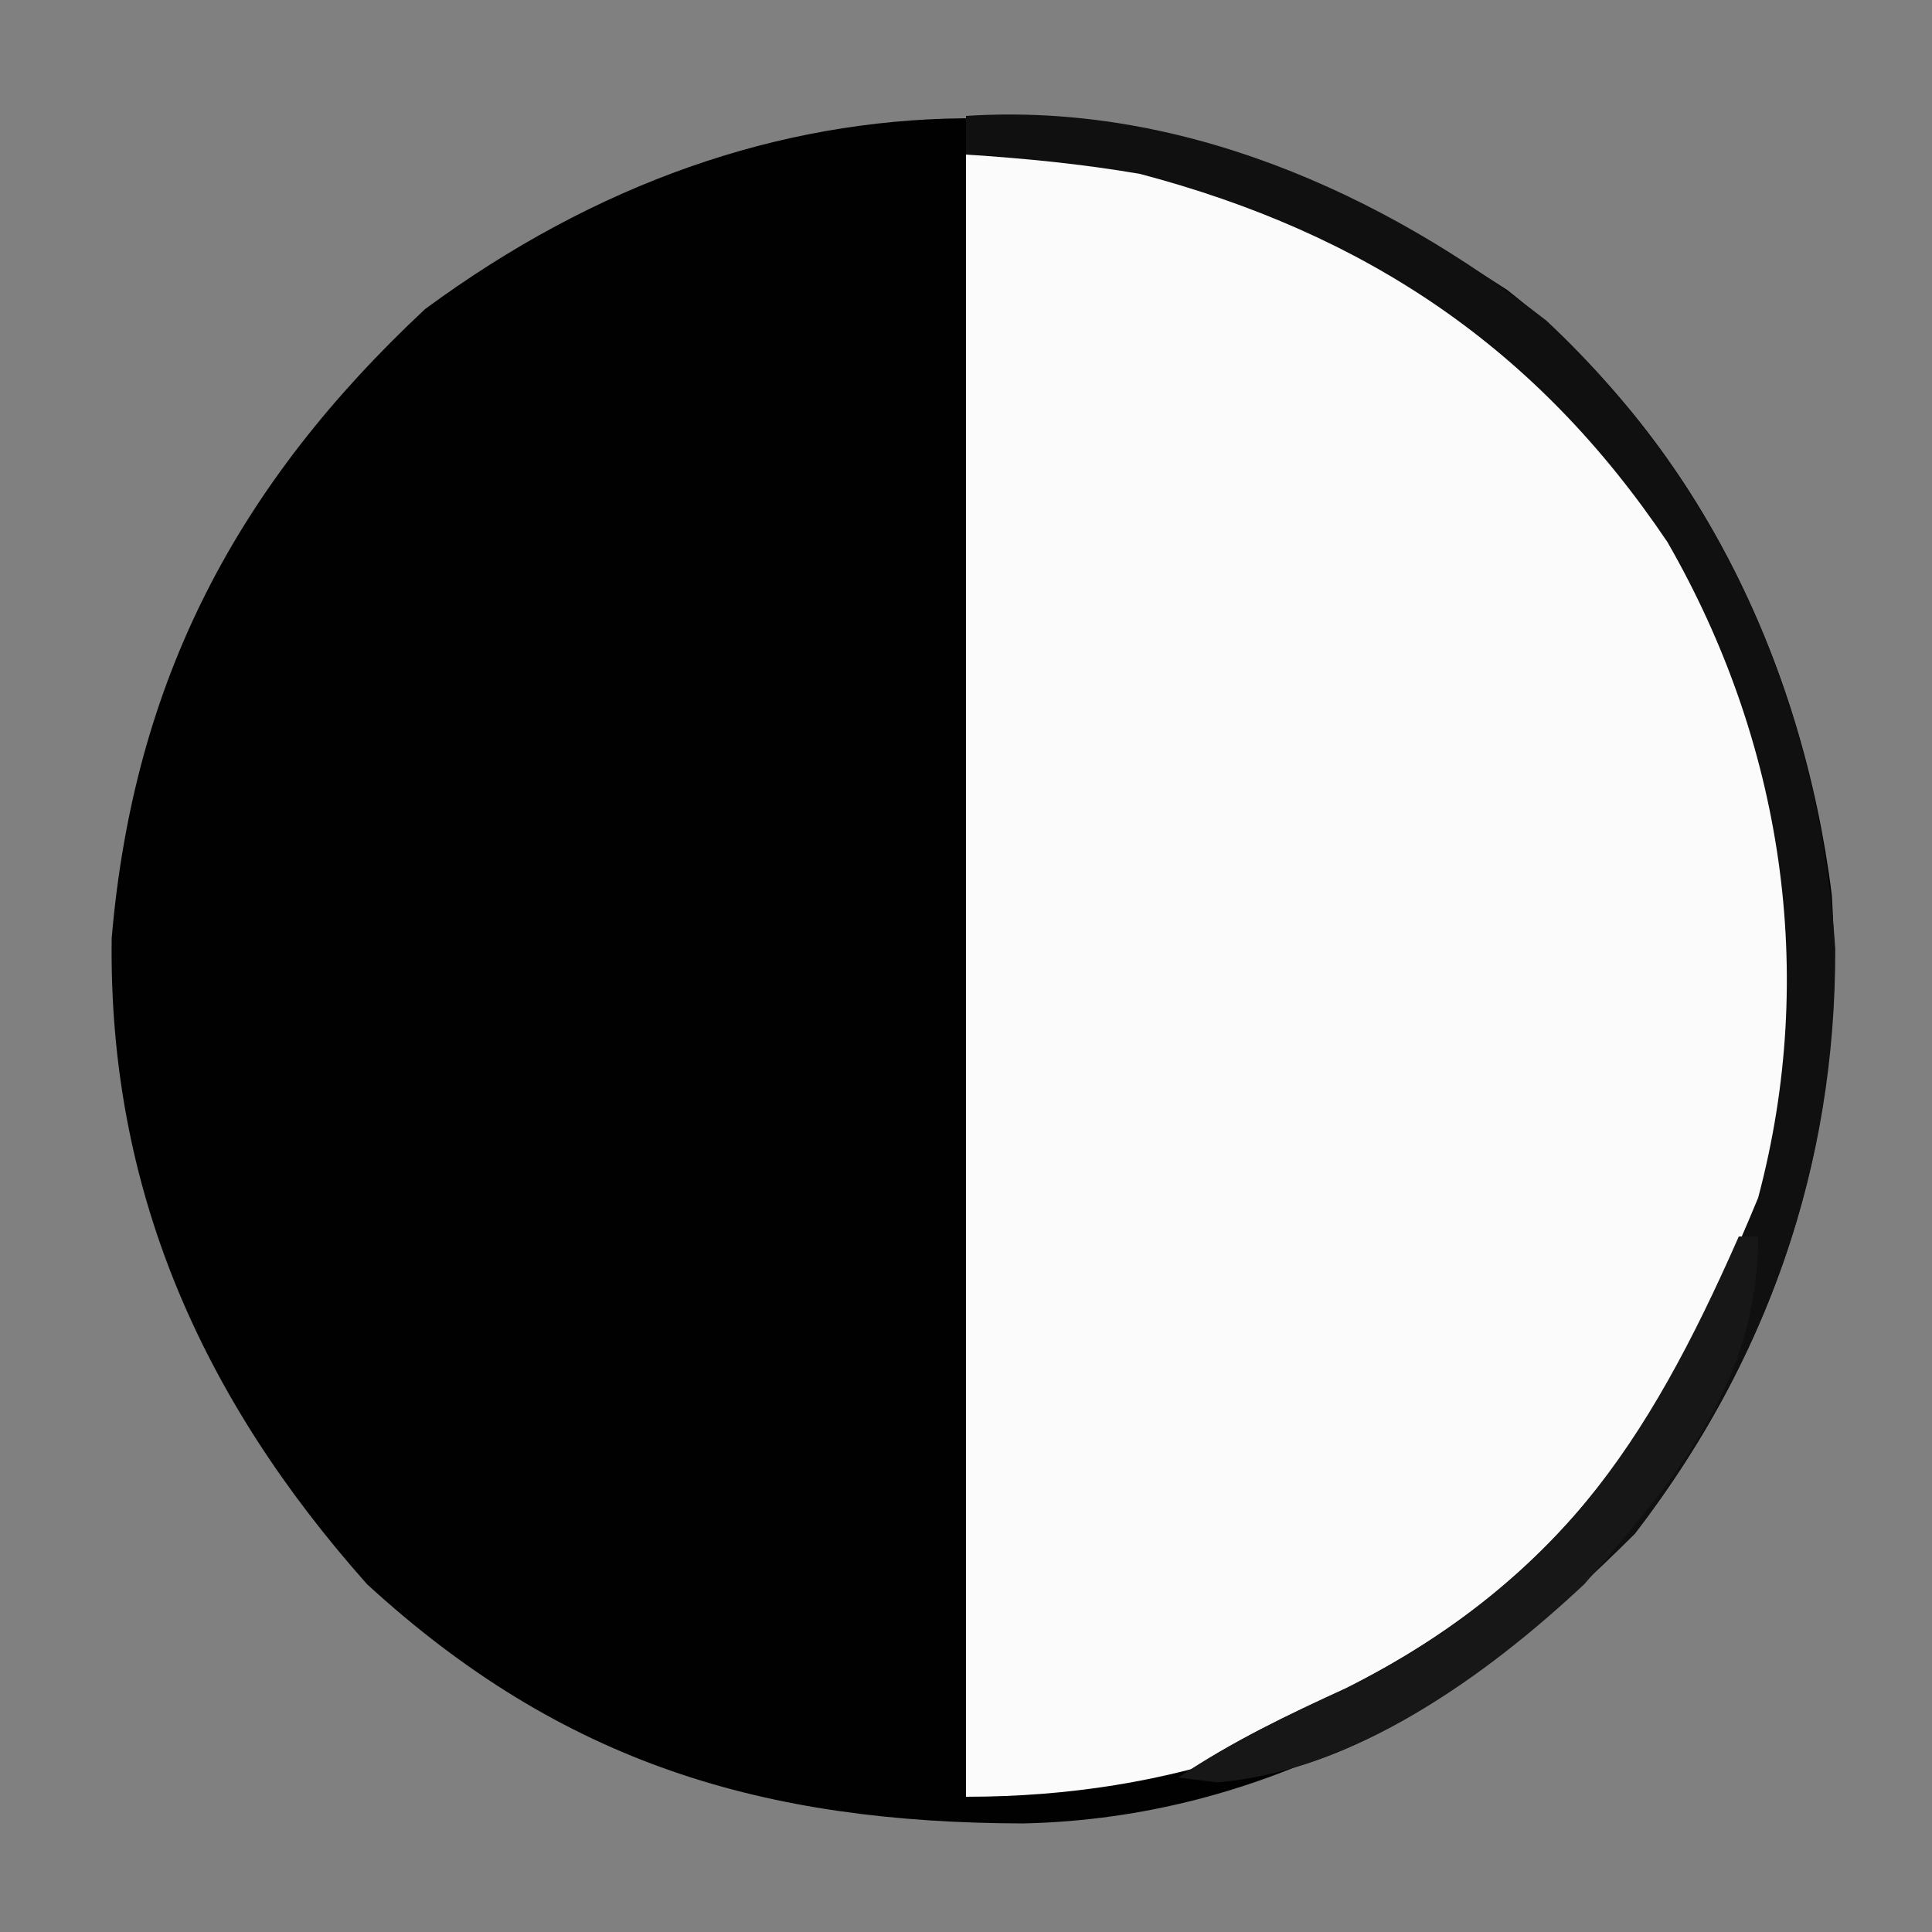
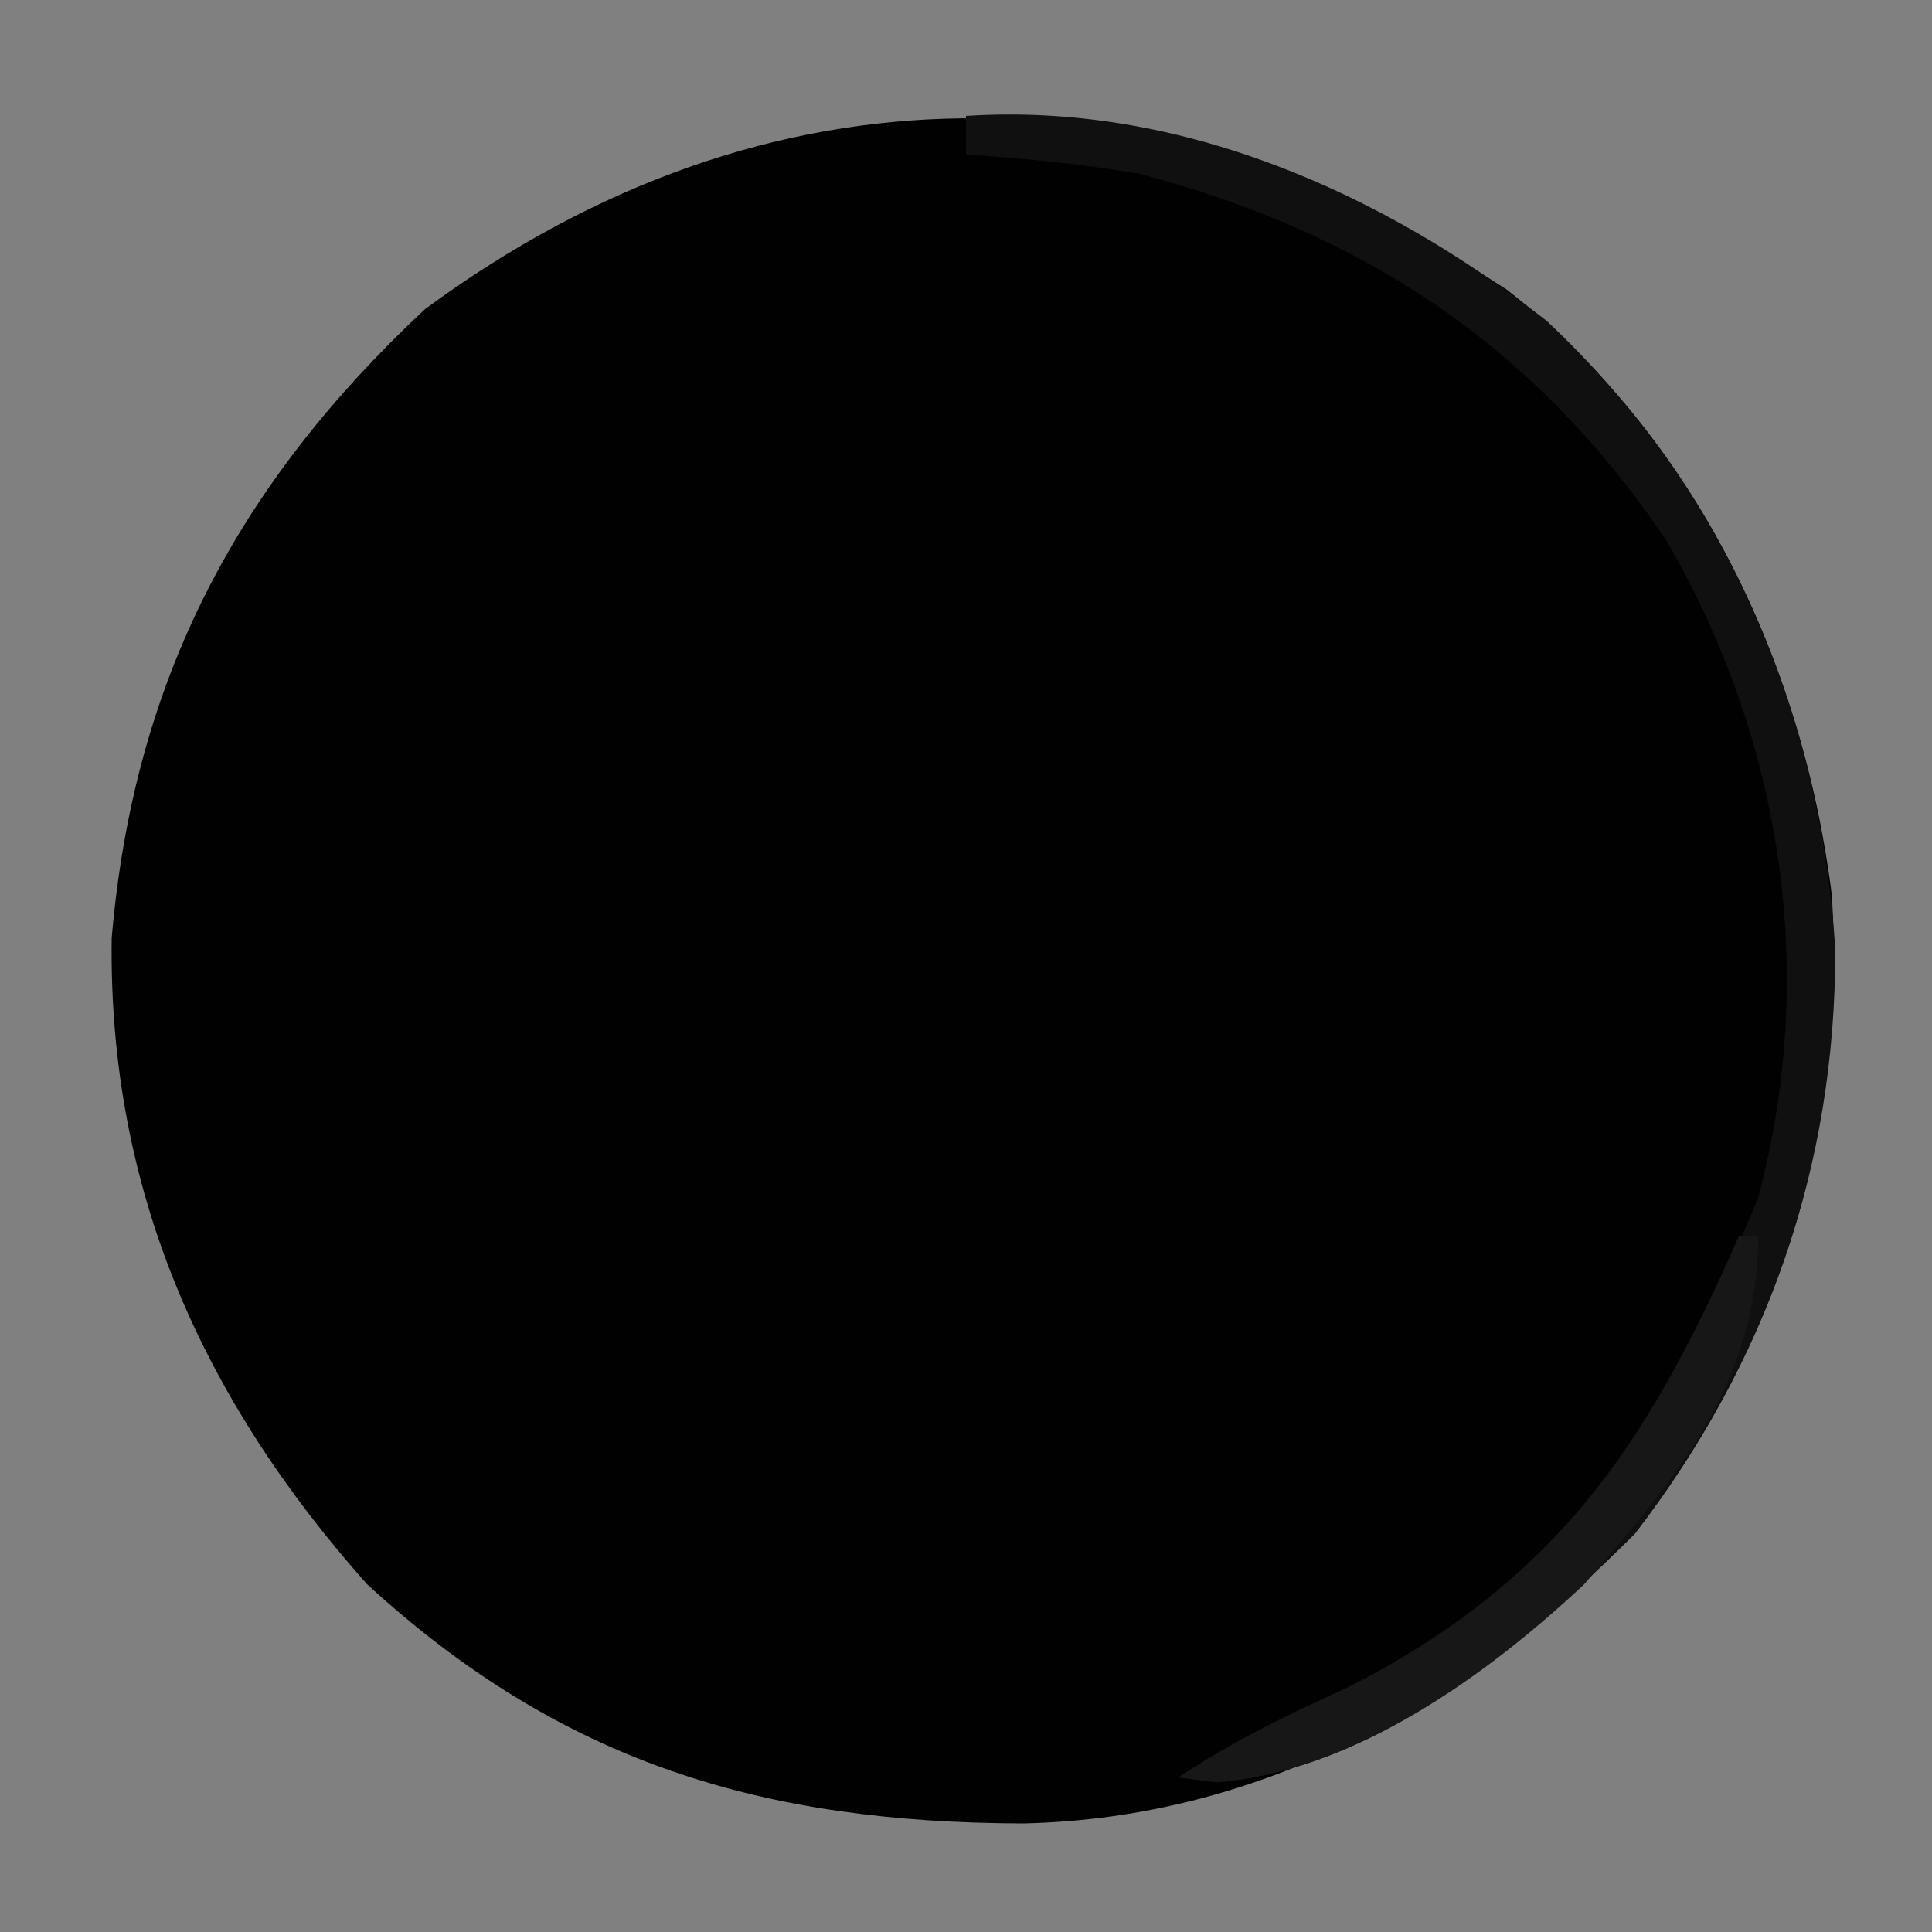
<svg xmlns="http://www.w3.org/2000/svg" version="1.1" width="100" height="100">
  <rect width="100%" height="100%" fill="#808080" stroke="none" />
-   <path d="M0 0 C9.748 7.619 15.287 19.214 16.812 31.312 C17.595 43.521 14.104 54.639 6.625 64.375 C-2.043 73.043 -12.543 79.109 -25.05 79.381 C-38.467 79.344 -48.873 76.287 -59 67 C-67.587 57.345 -72.394 46.533 -72.219 33.559 C-71.076 20.193 -65.713 10.075 -56 1 C-38.233 -12.098 -18.251 -11.905 0 0 Z " fill="#010101" transform="translate(78,15)" />
-   <path d="M0 0 C11.251 0 20.266 2.553 28.938 9.934 C38.064 19.078 43.086 29.151 43.438 42.125 C42.993 55.174 37.847 66.165 28.34 75.18 C19.828 81.802 10.65 85 0 85 C0 56.95 0 28.9 0 0 Z " fill="#FBFBFB" transform="translate(50,8)" />
+   <path d="M0 0 C9.748 7.619 15.287 19.214 16.812 31.312 C17.595 43.521 14.104 54.639 6.625 64.375 C-2.043 73.043 -12.543 79.109 -25.05 79.381 C-38.467 79.344 -48.873 76.287 -59 67 C-67.587 57.345 -72.394 46.533 -72.219 33.559 C-71.076 20.193 -65.713 10.075 -56 1 C-38.233 -12.098 -18.251 -11.905 0 0 " fill="#010101" transform="translate(78,15)" />
  <path d="M0 0 C10.974 -0.716 21.474 3.899 30.039 10.594 C39.21 19.159 44.198 30.714 44.992 43.117 C45.023 54.322 41.473 64.461 34.625 73.375 C28.893 79.107 21.373 85.552 13 86.25 C12.34 86.168 11.68 86.085 11 86 C13.845 84.103 16.586 82.797 19.688 81.375 C31.005 75.675 36.259 67.503 41 56 C44.108 44.363 42.249 32.382 36.305 22.055 C29.528 11.985 20.7 6.086 9 3 C5.974 2.483 3.069 2.201 0 2 C0 1.34 0 0.68 0 0 Z " fill="#101010" transform="translate(50,6)" />
  <path d="M0 0 C0.33 0 0.66 0 1 0 C1 7.52 -3.213 12.488 -8 18 C-13.096 22.772 -19.895 27.658 -27 28.25 C-27.99 28.126 -27.99 28.126 -29 28 C-26.155 26.103 -23.414 24.797 -20.312 23.375 C-9.552 17.975 -4.786 10.876 0 0 Z " fill="#171717" transform="translate(90,64)" />
</svg>